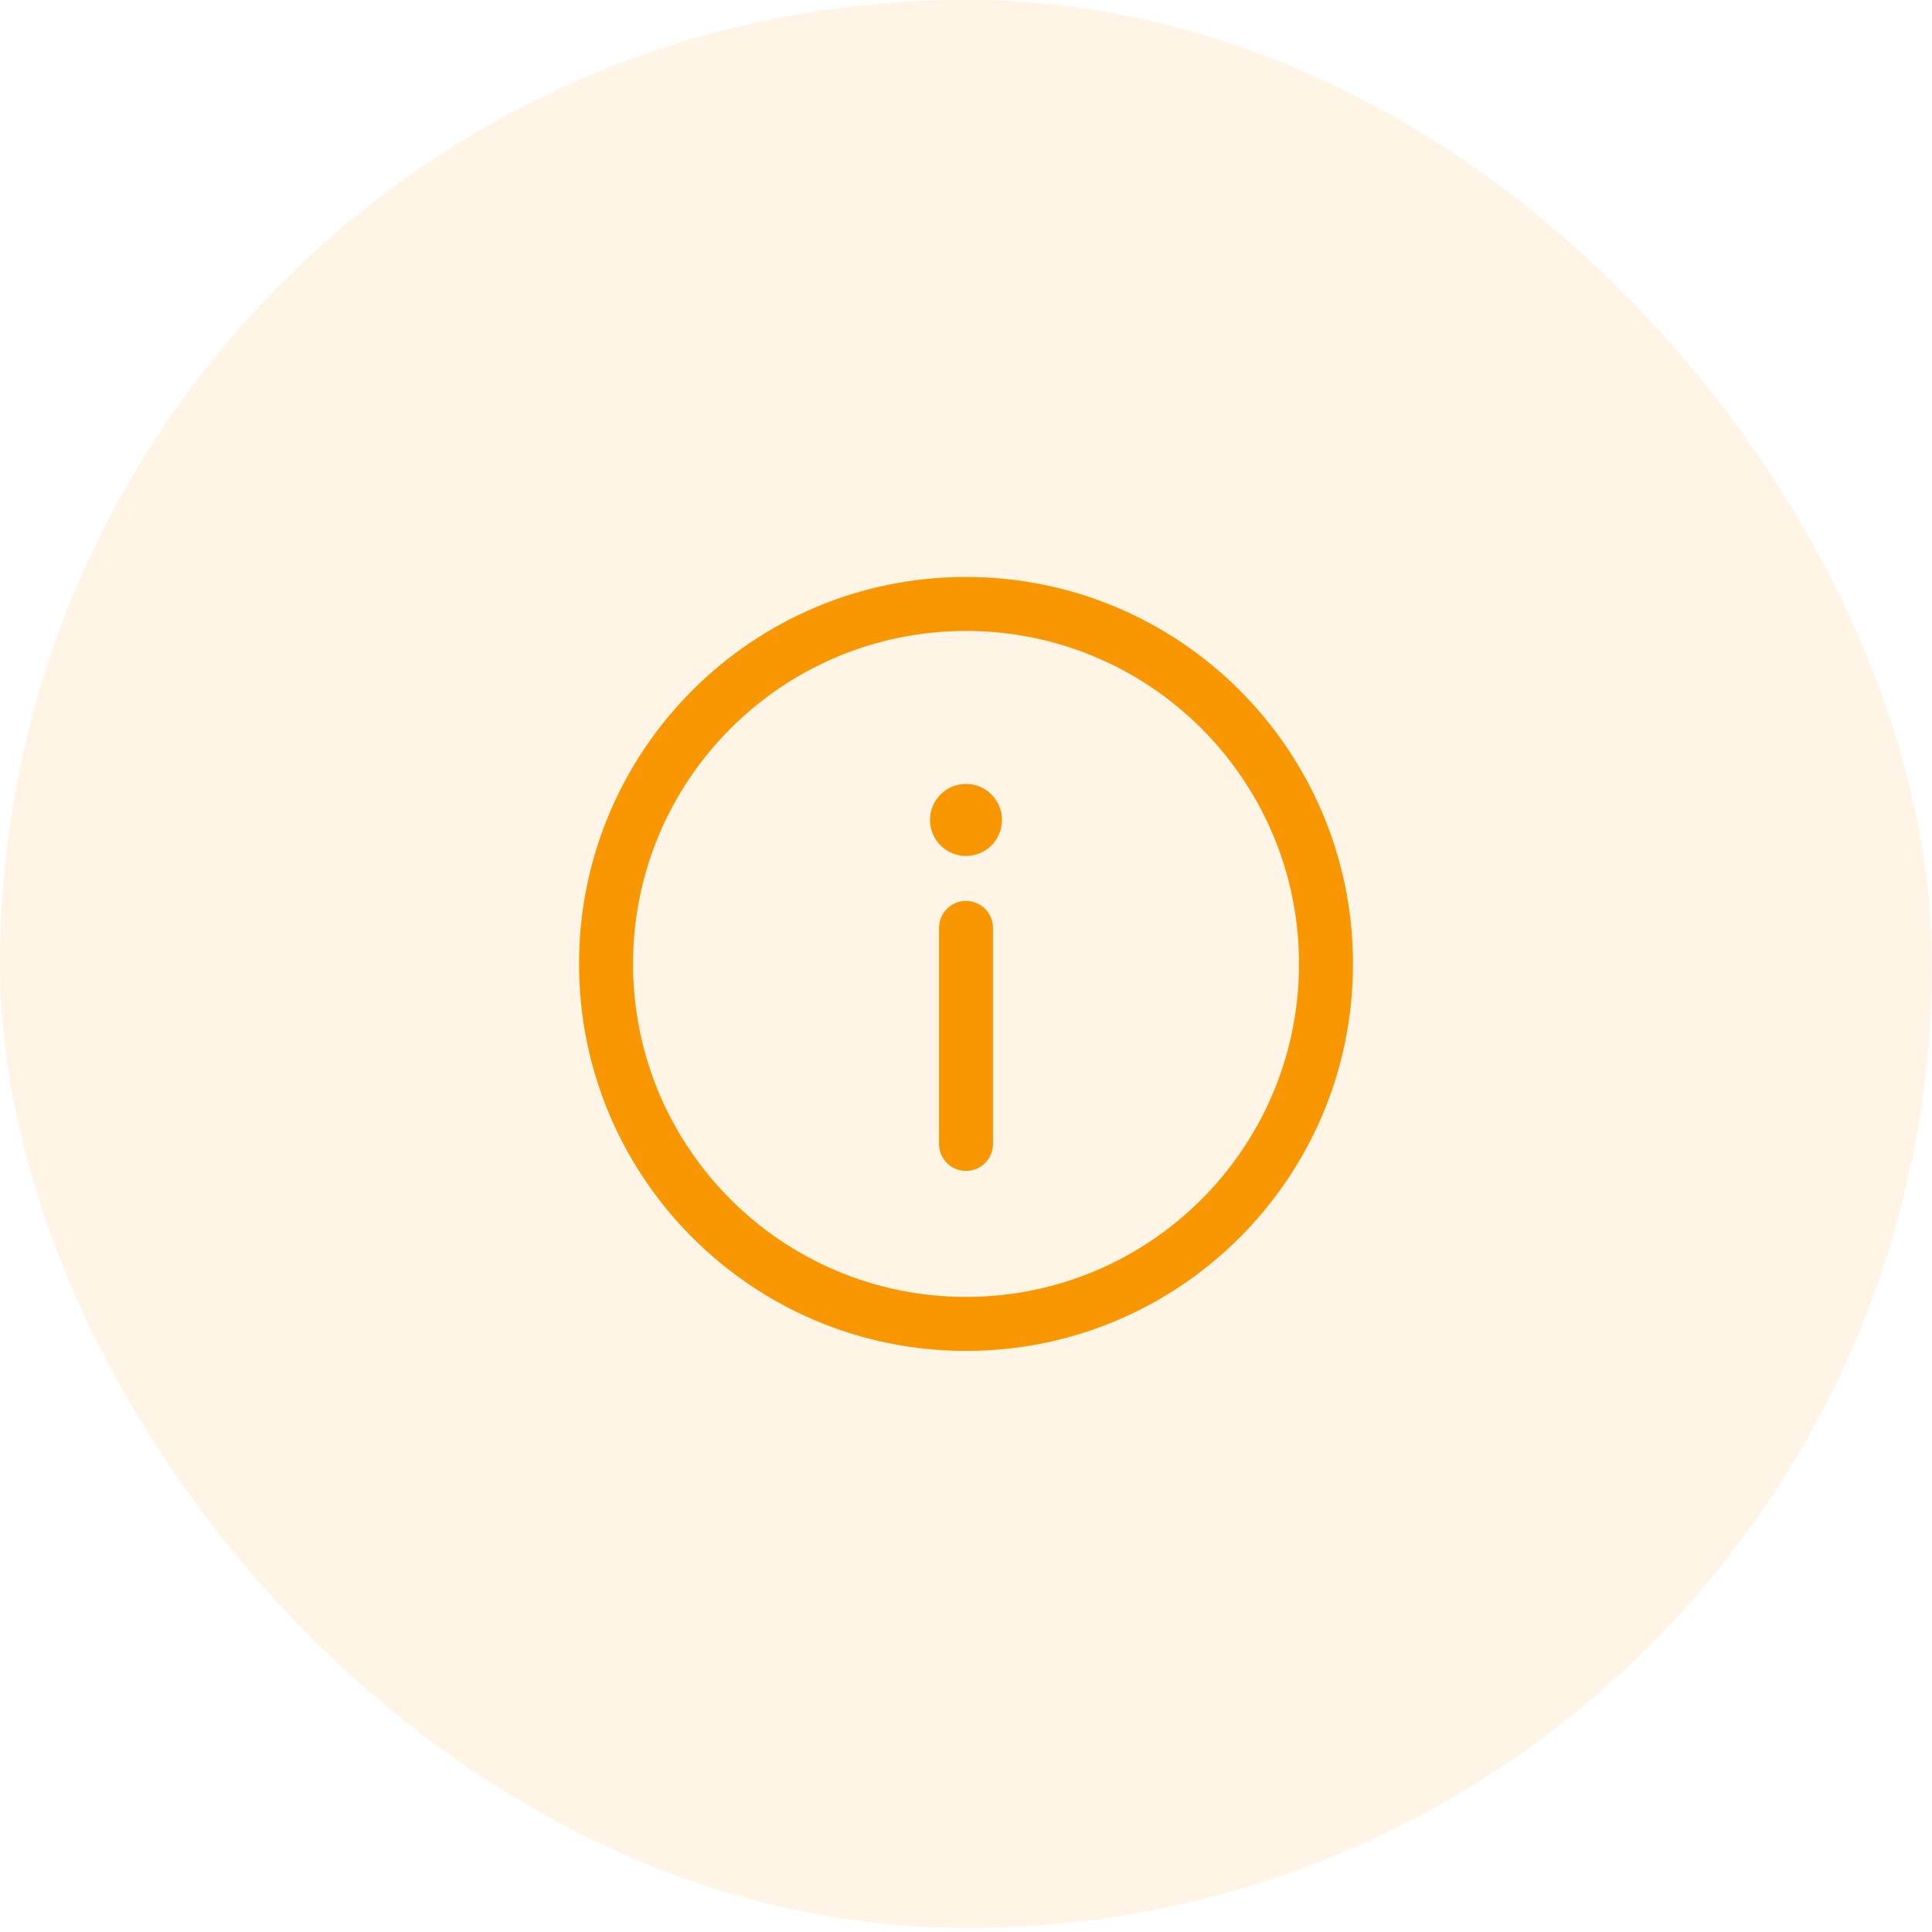
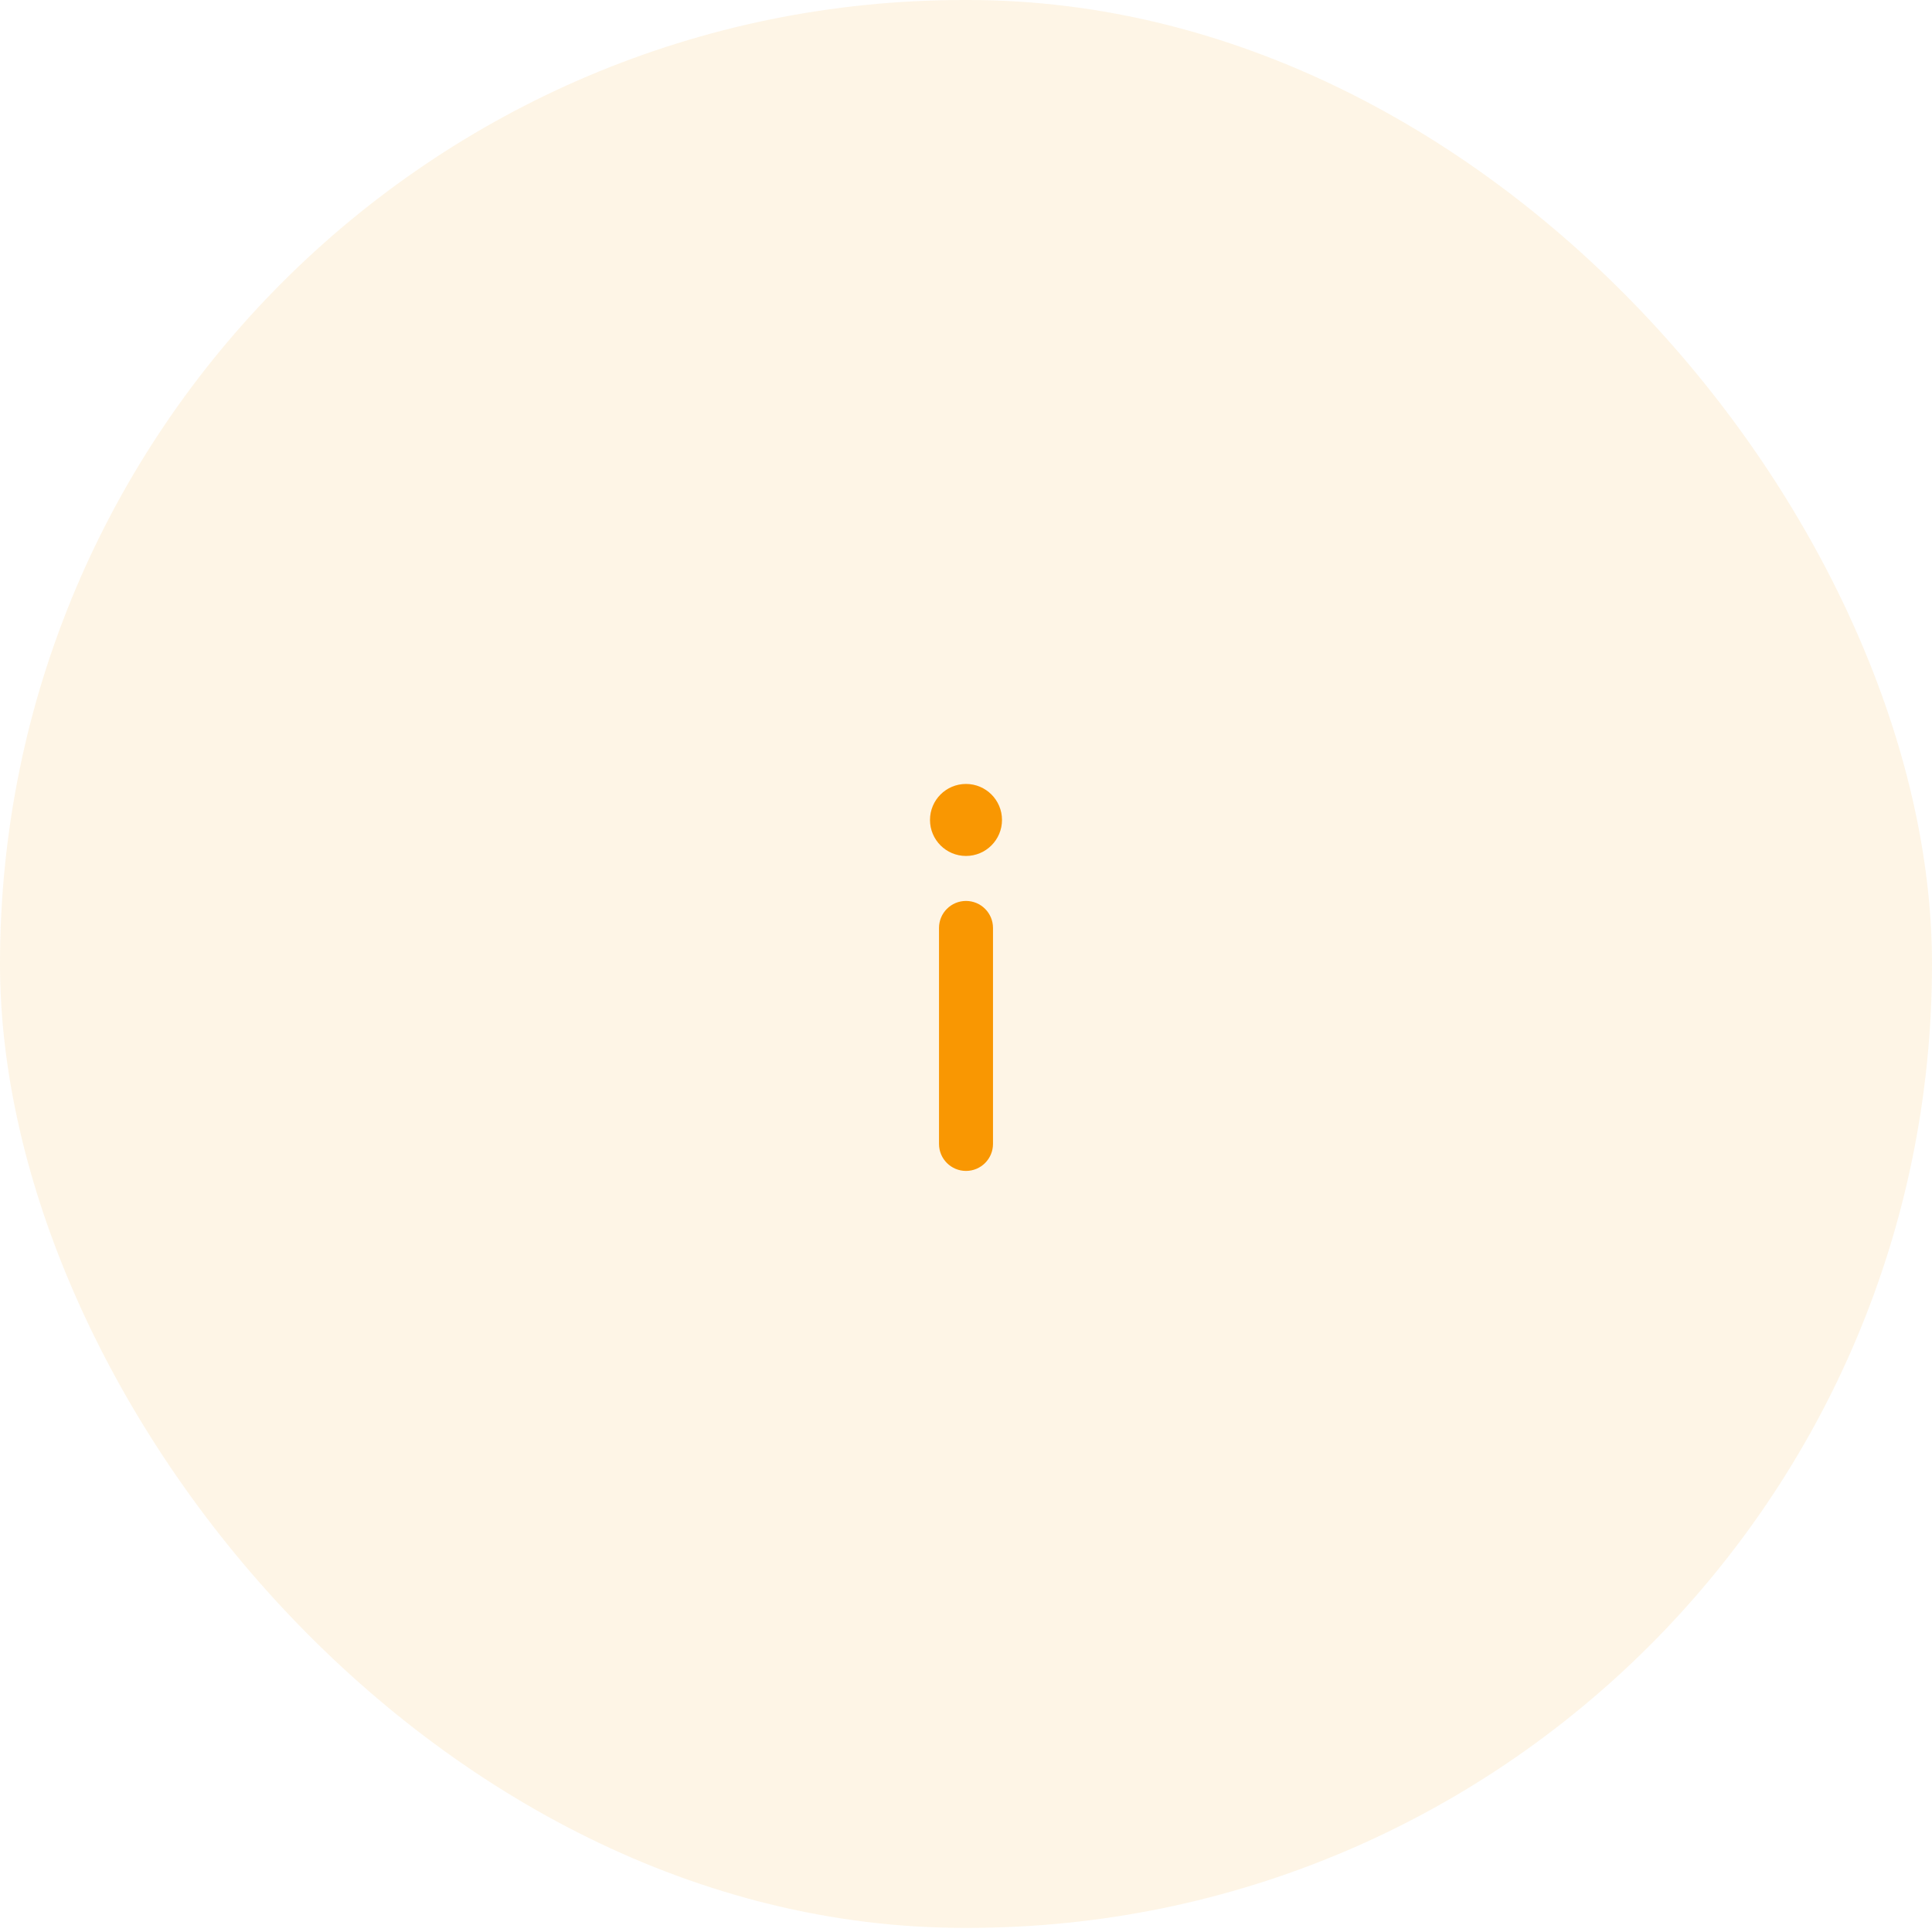
<svg xmlns="http://www.w3.org/2000/svg" width="74" height="74" viewBox="0 0 74 74" fill="none">
  <rect width="74" height="73.842" rx="36.921" fill="#F99702" fill-opacity="0.1" />
  <path d="M38.034 35.542C38.034 34.971 37.571 34.508 37 34.508C36.429 34.508 35.966 34.971 35.966 35.542V43.815C35.966 44.386 36.429 44.849 37 44.849C37.571 44.849 38.034 44.386 38.034 43.815V35.542Z" fill="#F99702" />
-   <path fill-rule="evenodd" clip-rule="evenodd" d="M37.001 22.099C28.815 22.099 22.178 28.735 22.178 36.921C22.178 45.107 28.815 51.743 37.001 51.743C45.187 51.743 51.823 45.107 51.823 36.921C51.823 28.735 45.187 22.099 37.001 22.099ZM24.247 36.921C24.247 29.877 29.957 24.167 37.001 24.167C44.044 24.167 49.755 29.877 49.755 36.921C49.755 43.965 44.044 49.675 37.001 49.675C29.957 49.675 24.247 43.965 24.247 36.921Z" fill="#F99702" />
  <path d="M38.379 31.406C38.379 32.167 37.761 32.785 37 32.785C36.238 32.785 35.621 32.167 35.621 31.406C35.621 30.644 36.238 30.027 37 30.027C37.761 30.027 38.379 30.644 38.379 31.406Z" fill="#F99702" />
</svg>